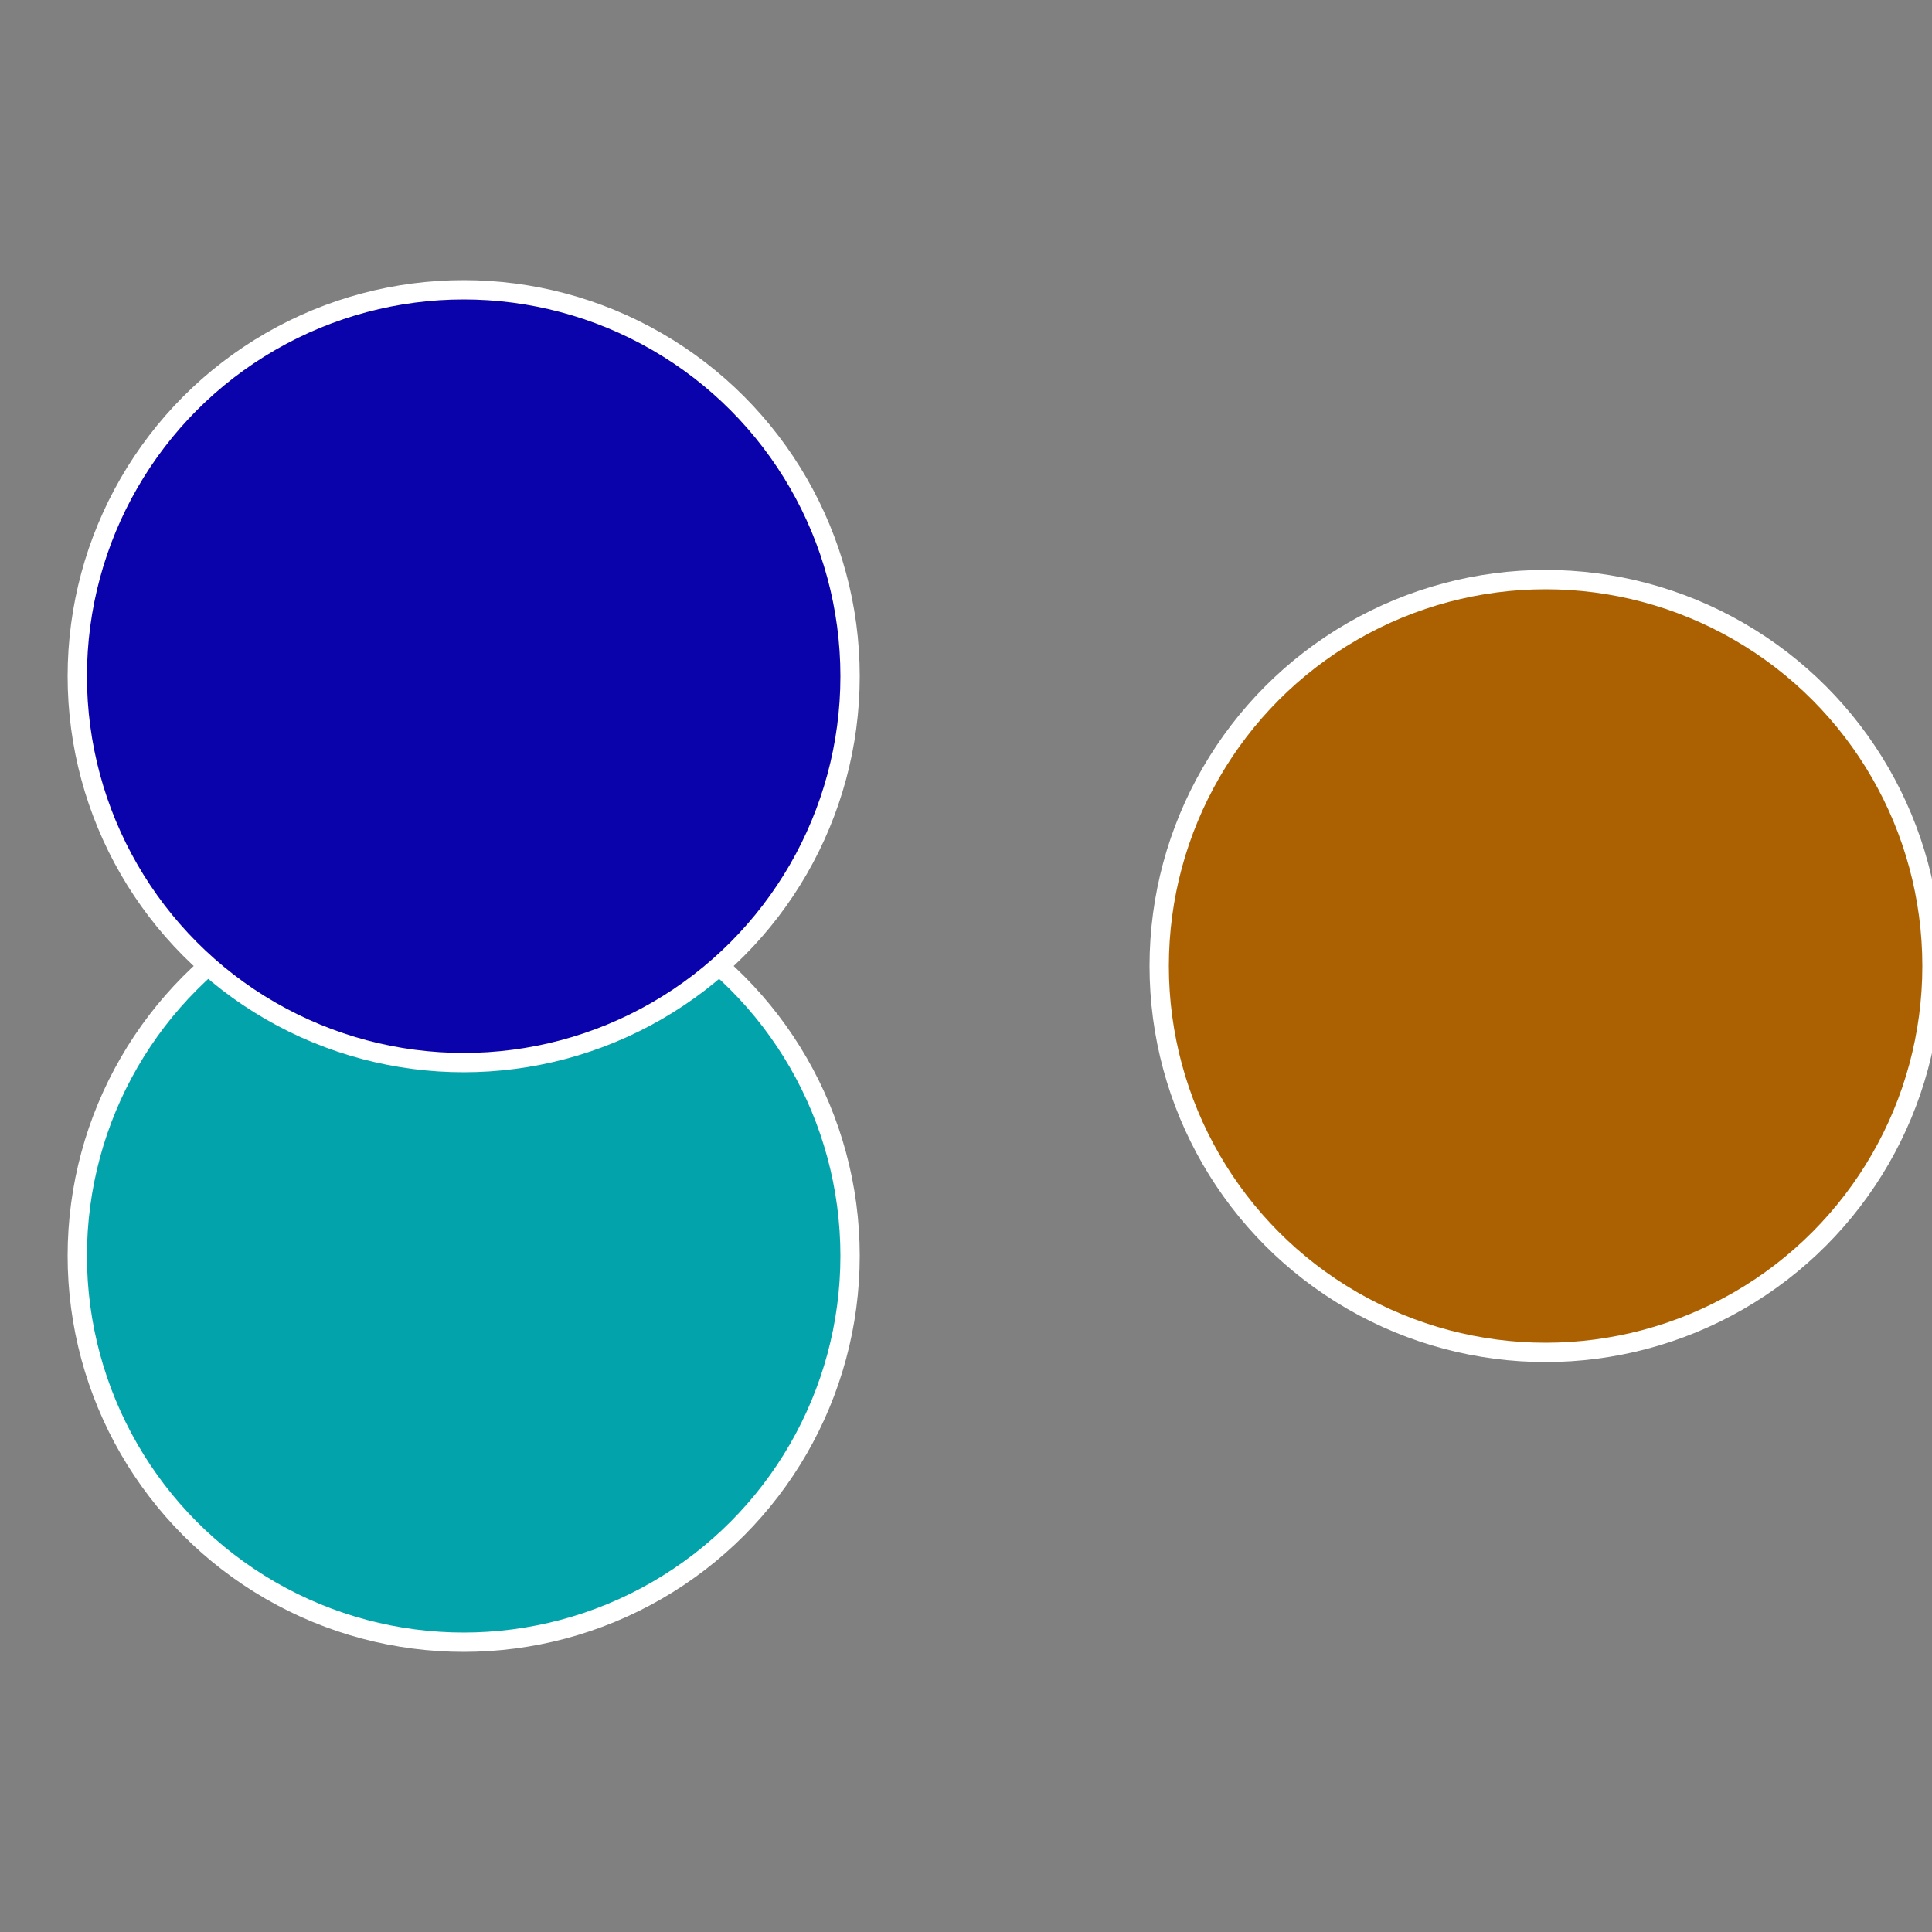
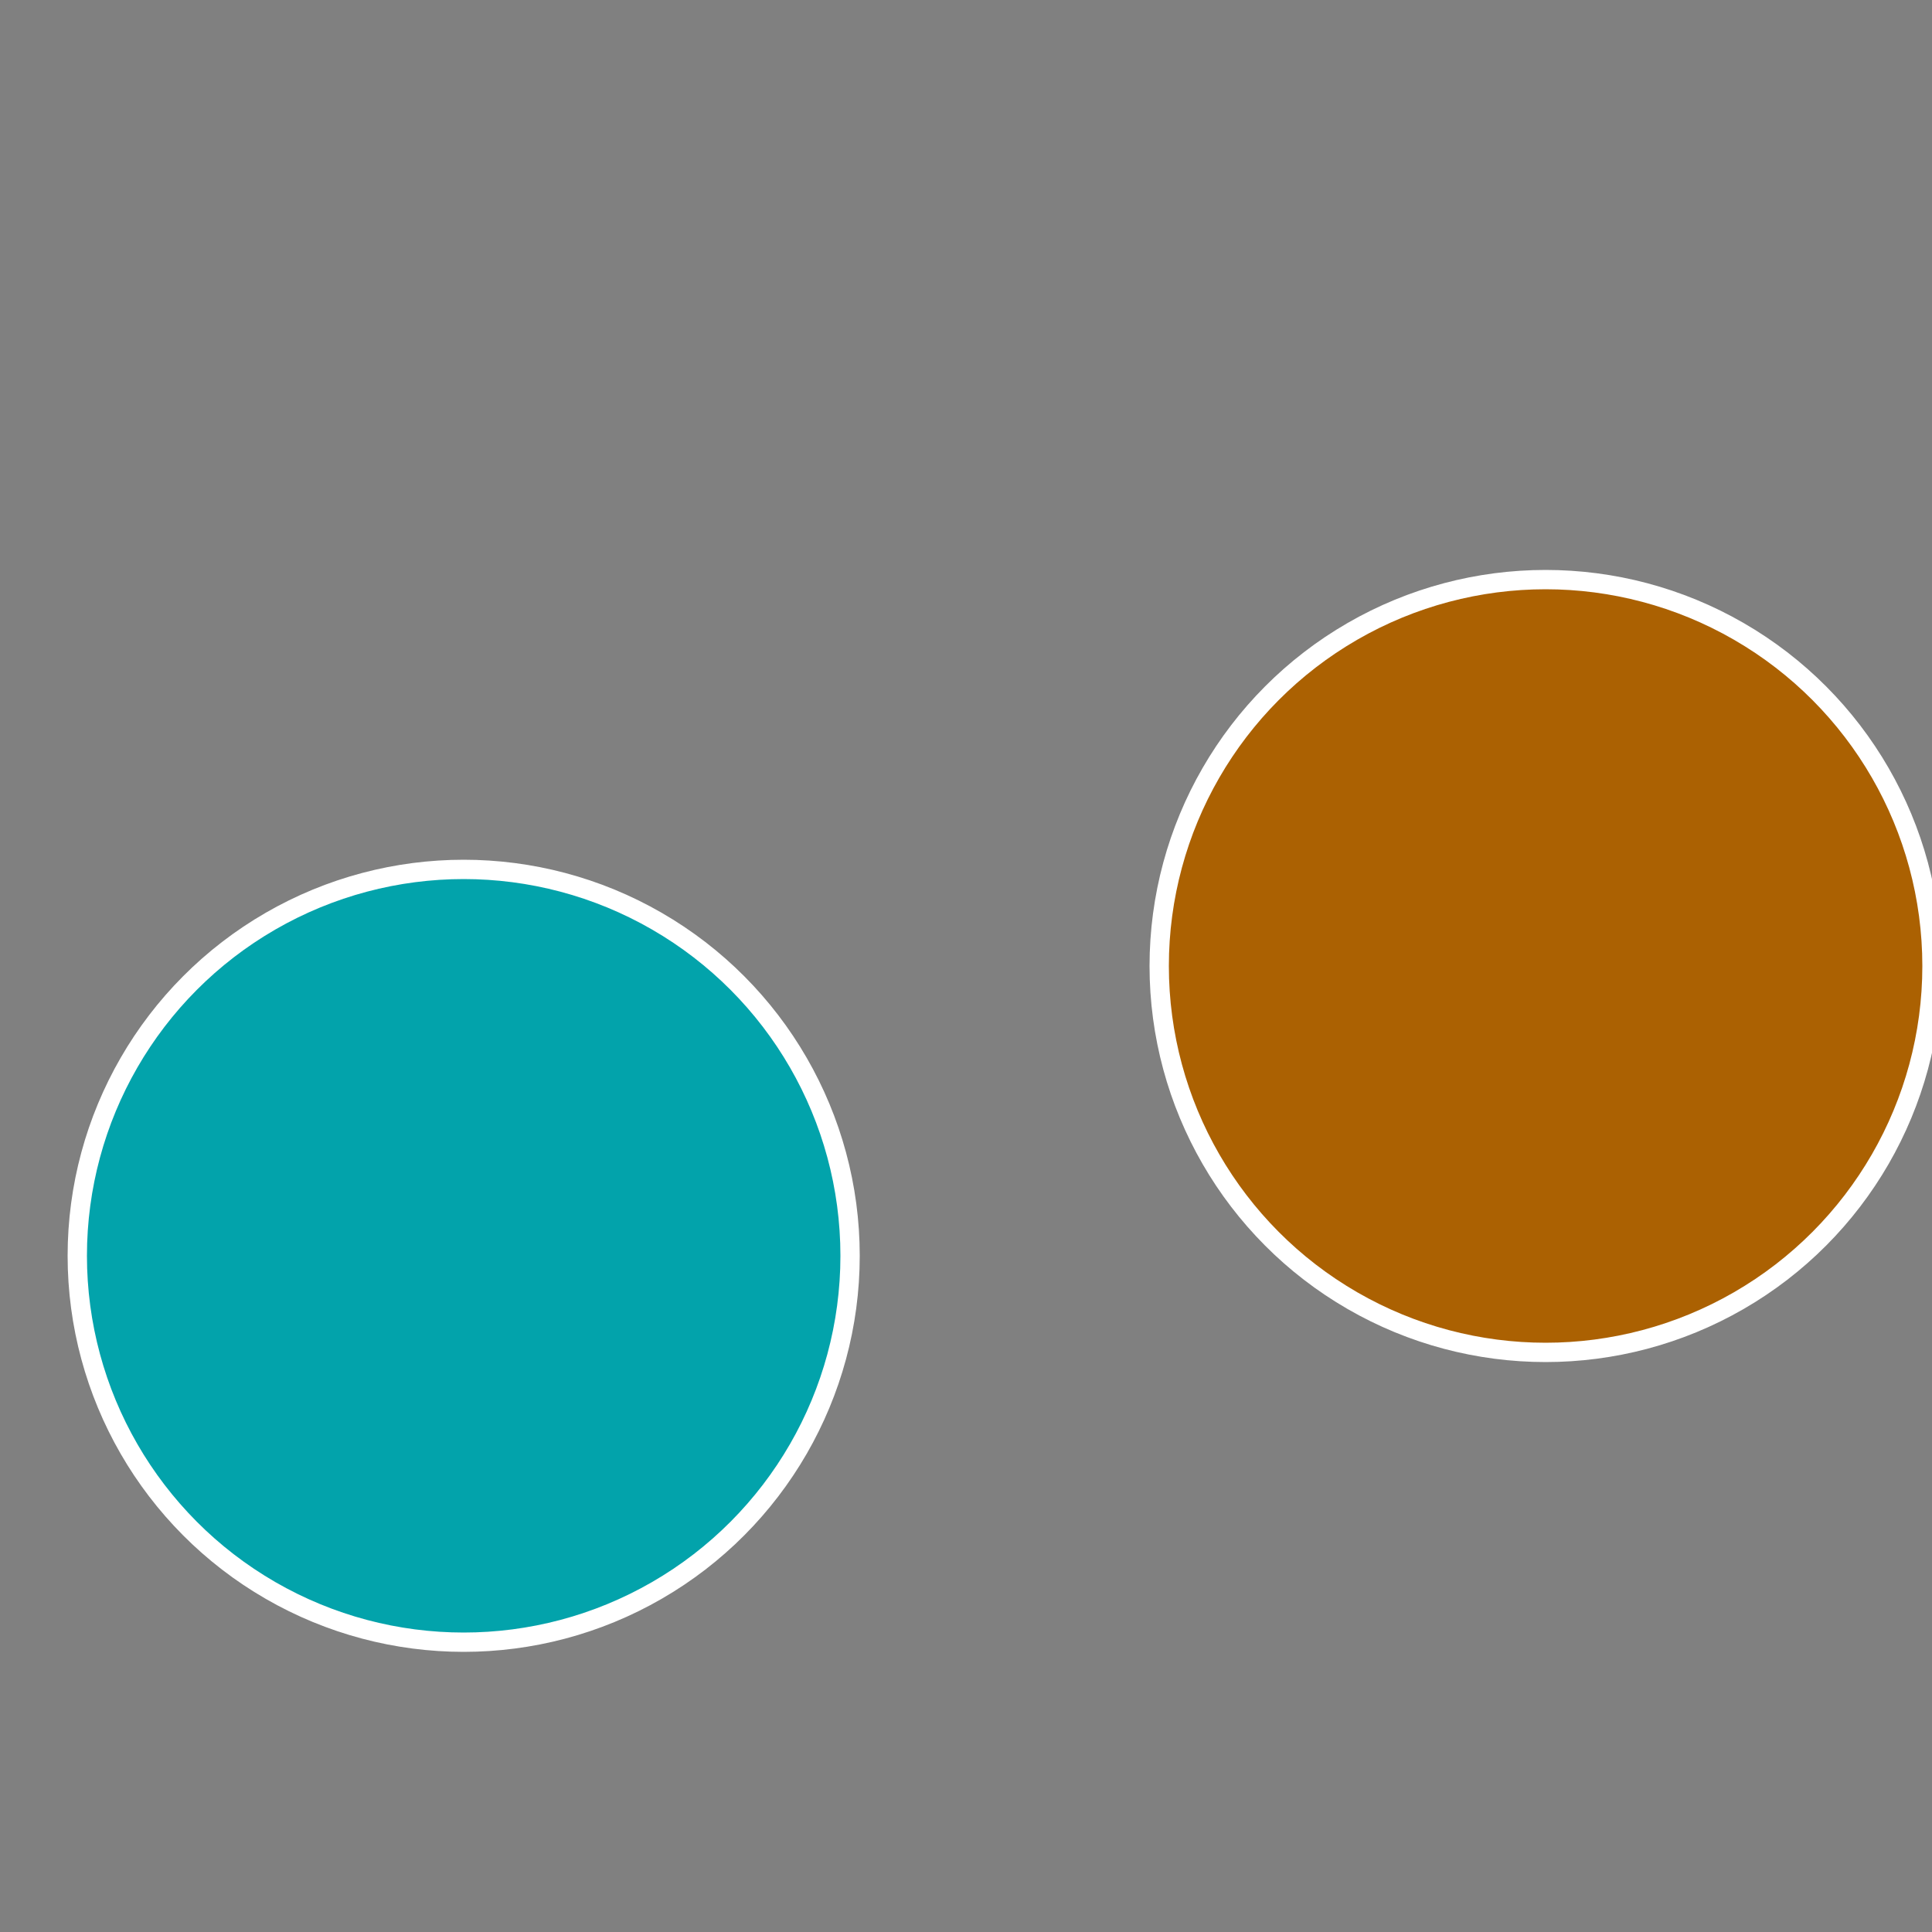
<svg xmlns="http://www.w3.org/2000/svg" width="500" height="500" viewBox="-1 -1 2 2">
  <rect x="-1" y="-1" width="2" height="2" fill="#808080" stroke="none" />
  <circle cx="0.6" cy="0" r="0.4" fill="#ab6102" stroke="#fff" stroke-width="1%" />
  <circle cx="-0.52" cy="0.3" r="0.4" fill="#02a3ab" stroke="#fff" stroke-width="1%" />
-   <circle cx="-0.52" cy="-0.3" r="0.4" fill="#0a02ab" stroke="#fff" stroke-width="1%" />
</svg>